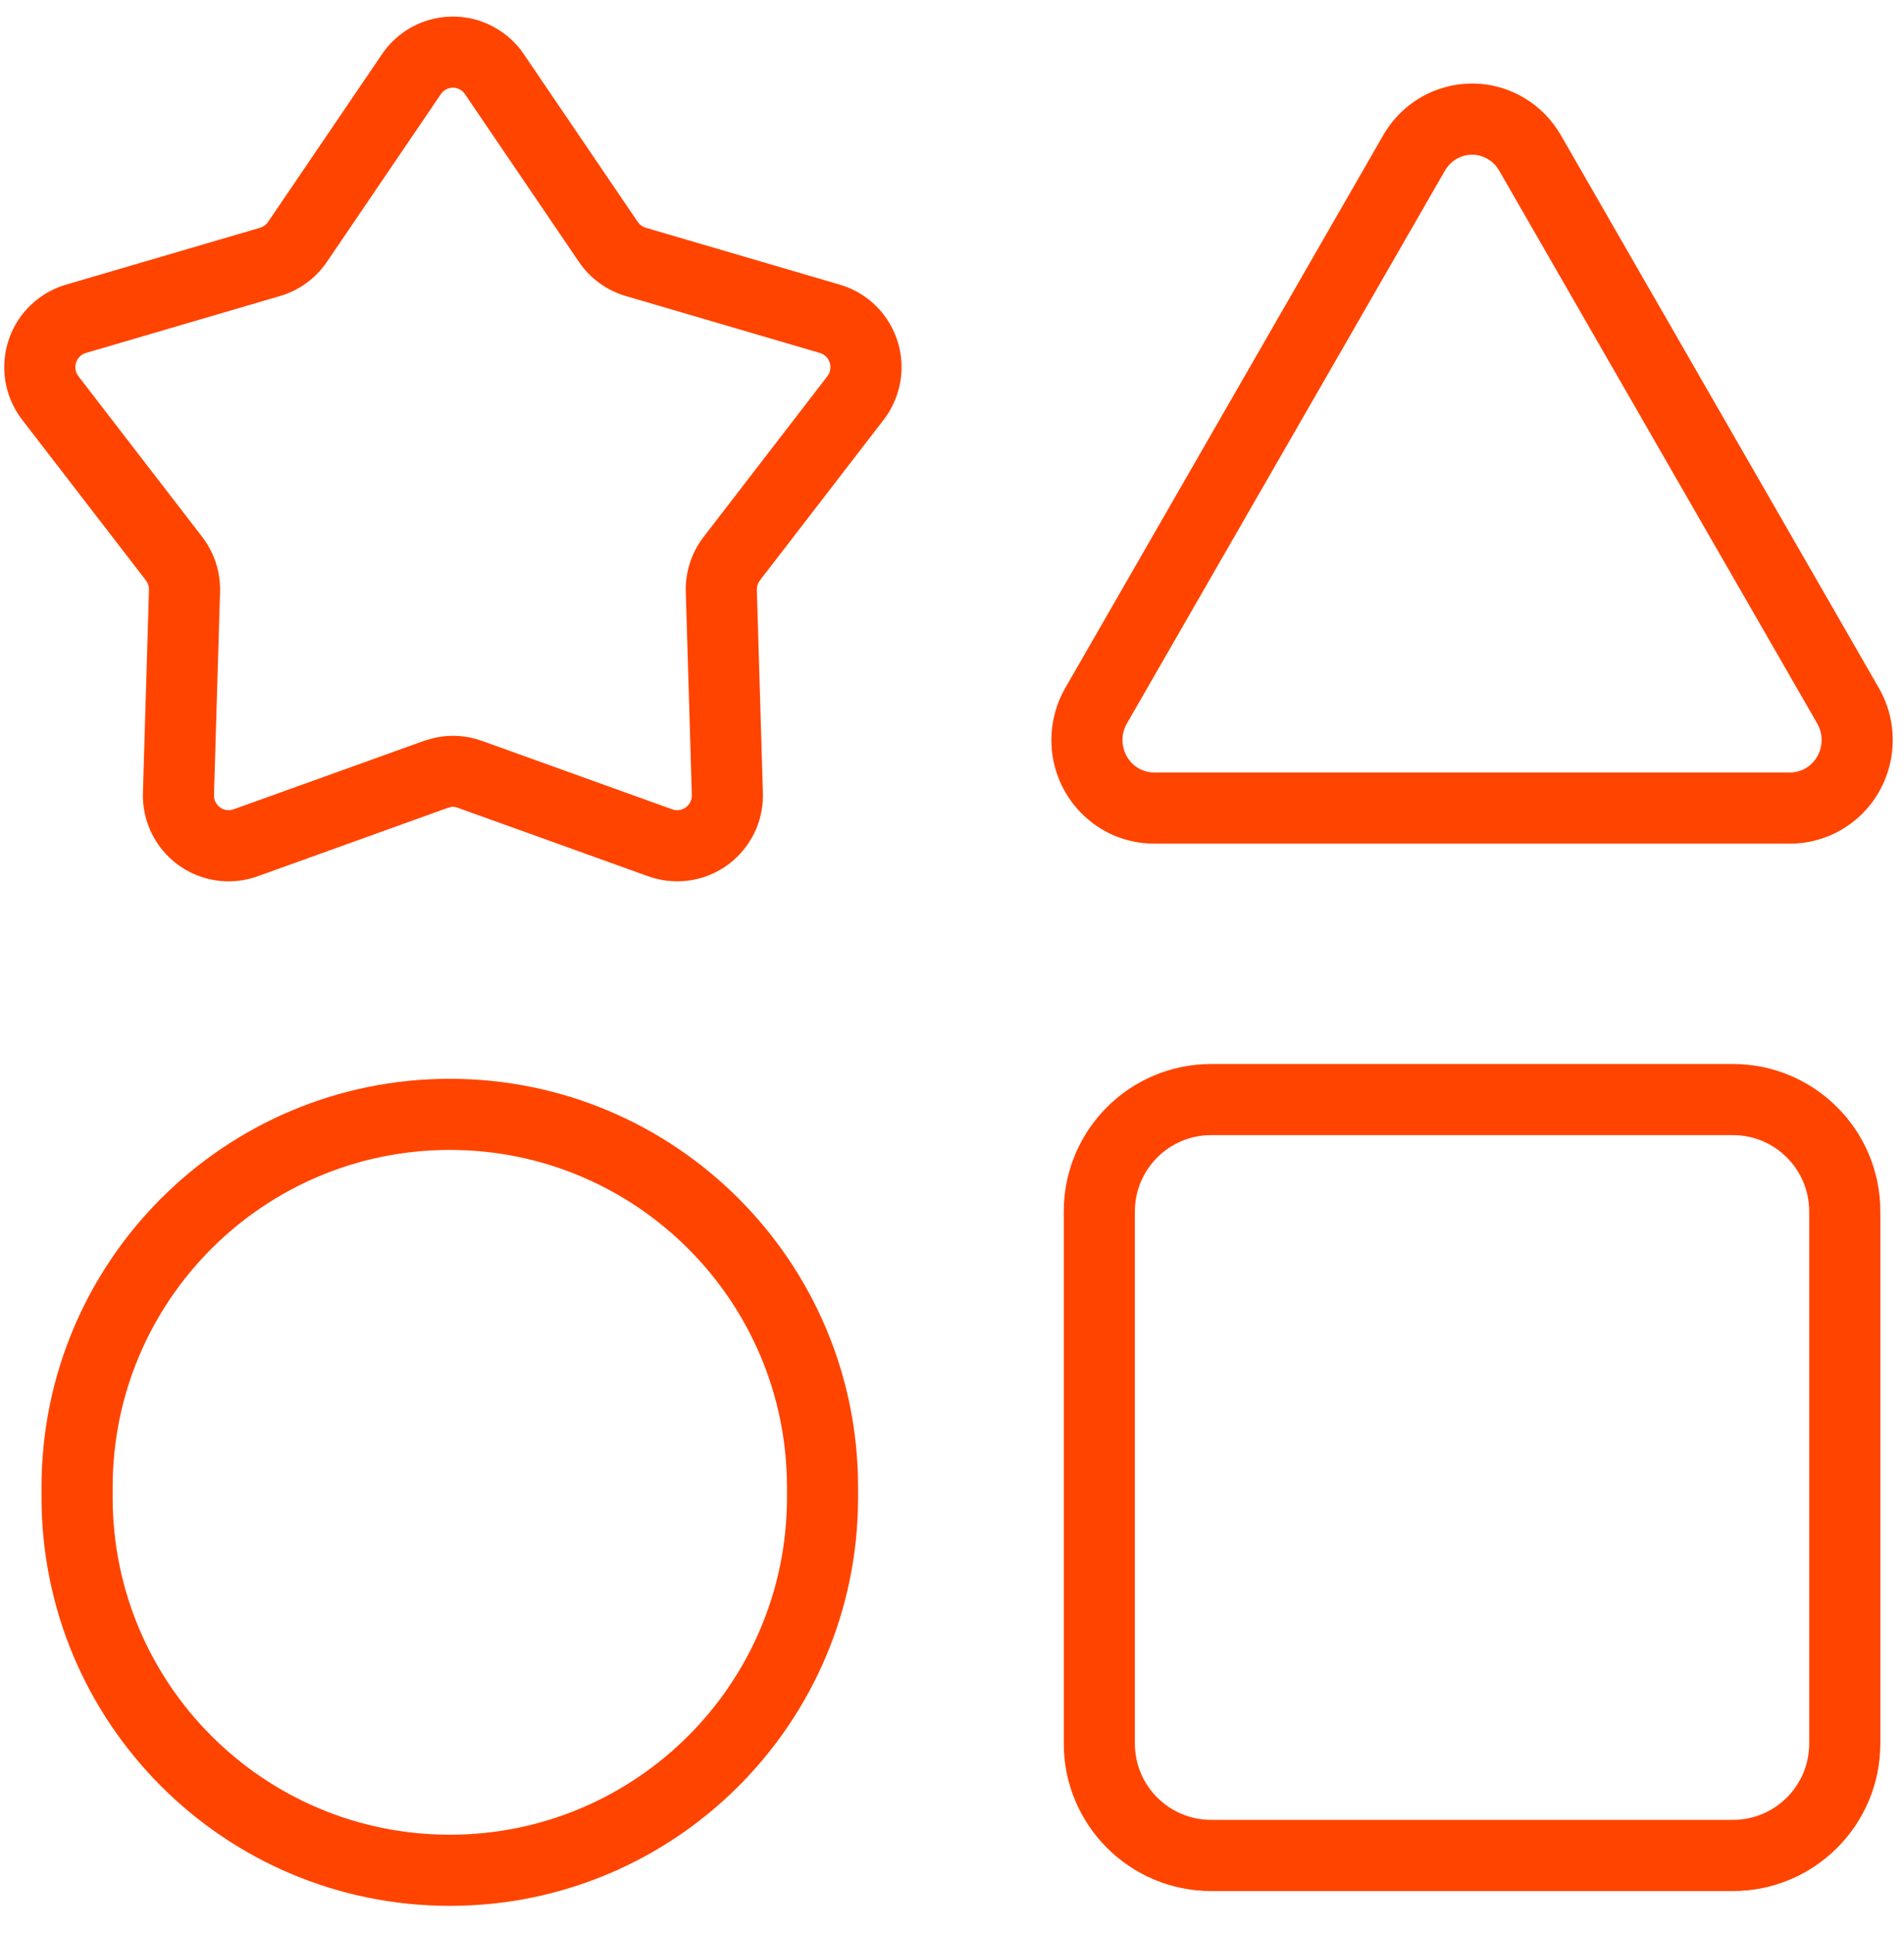
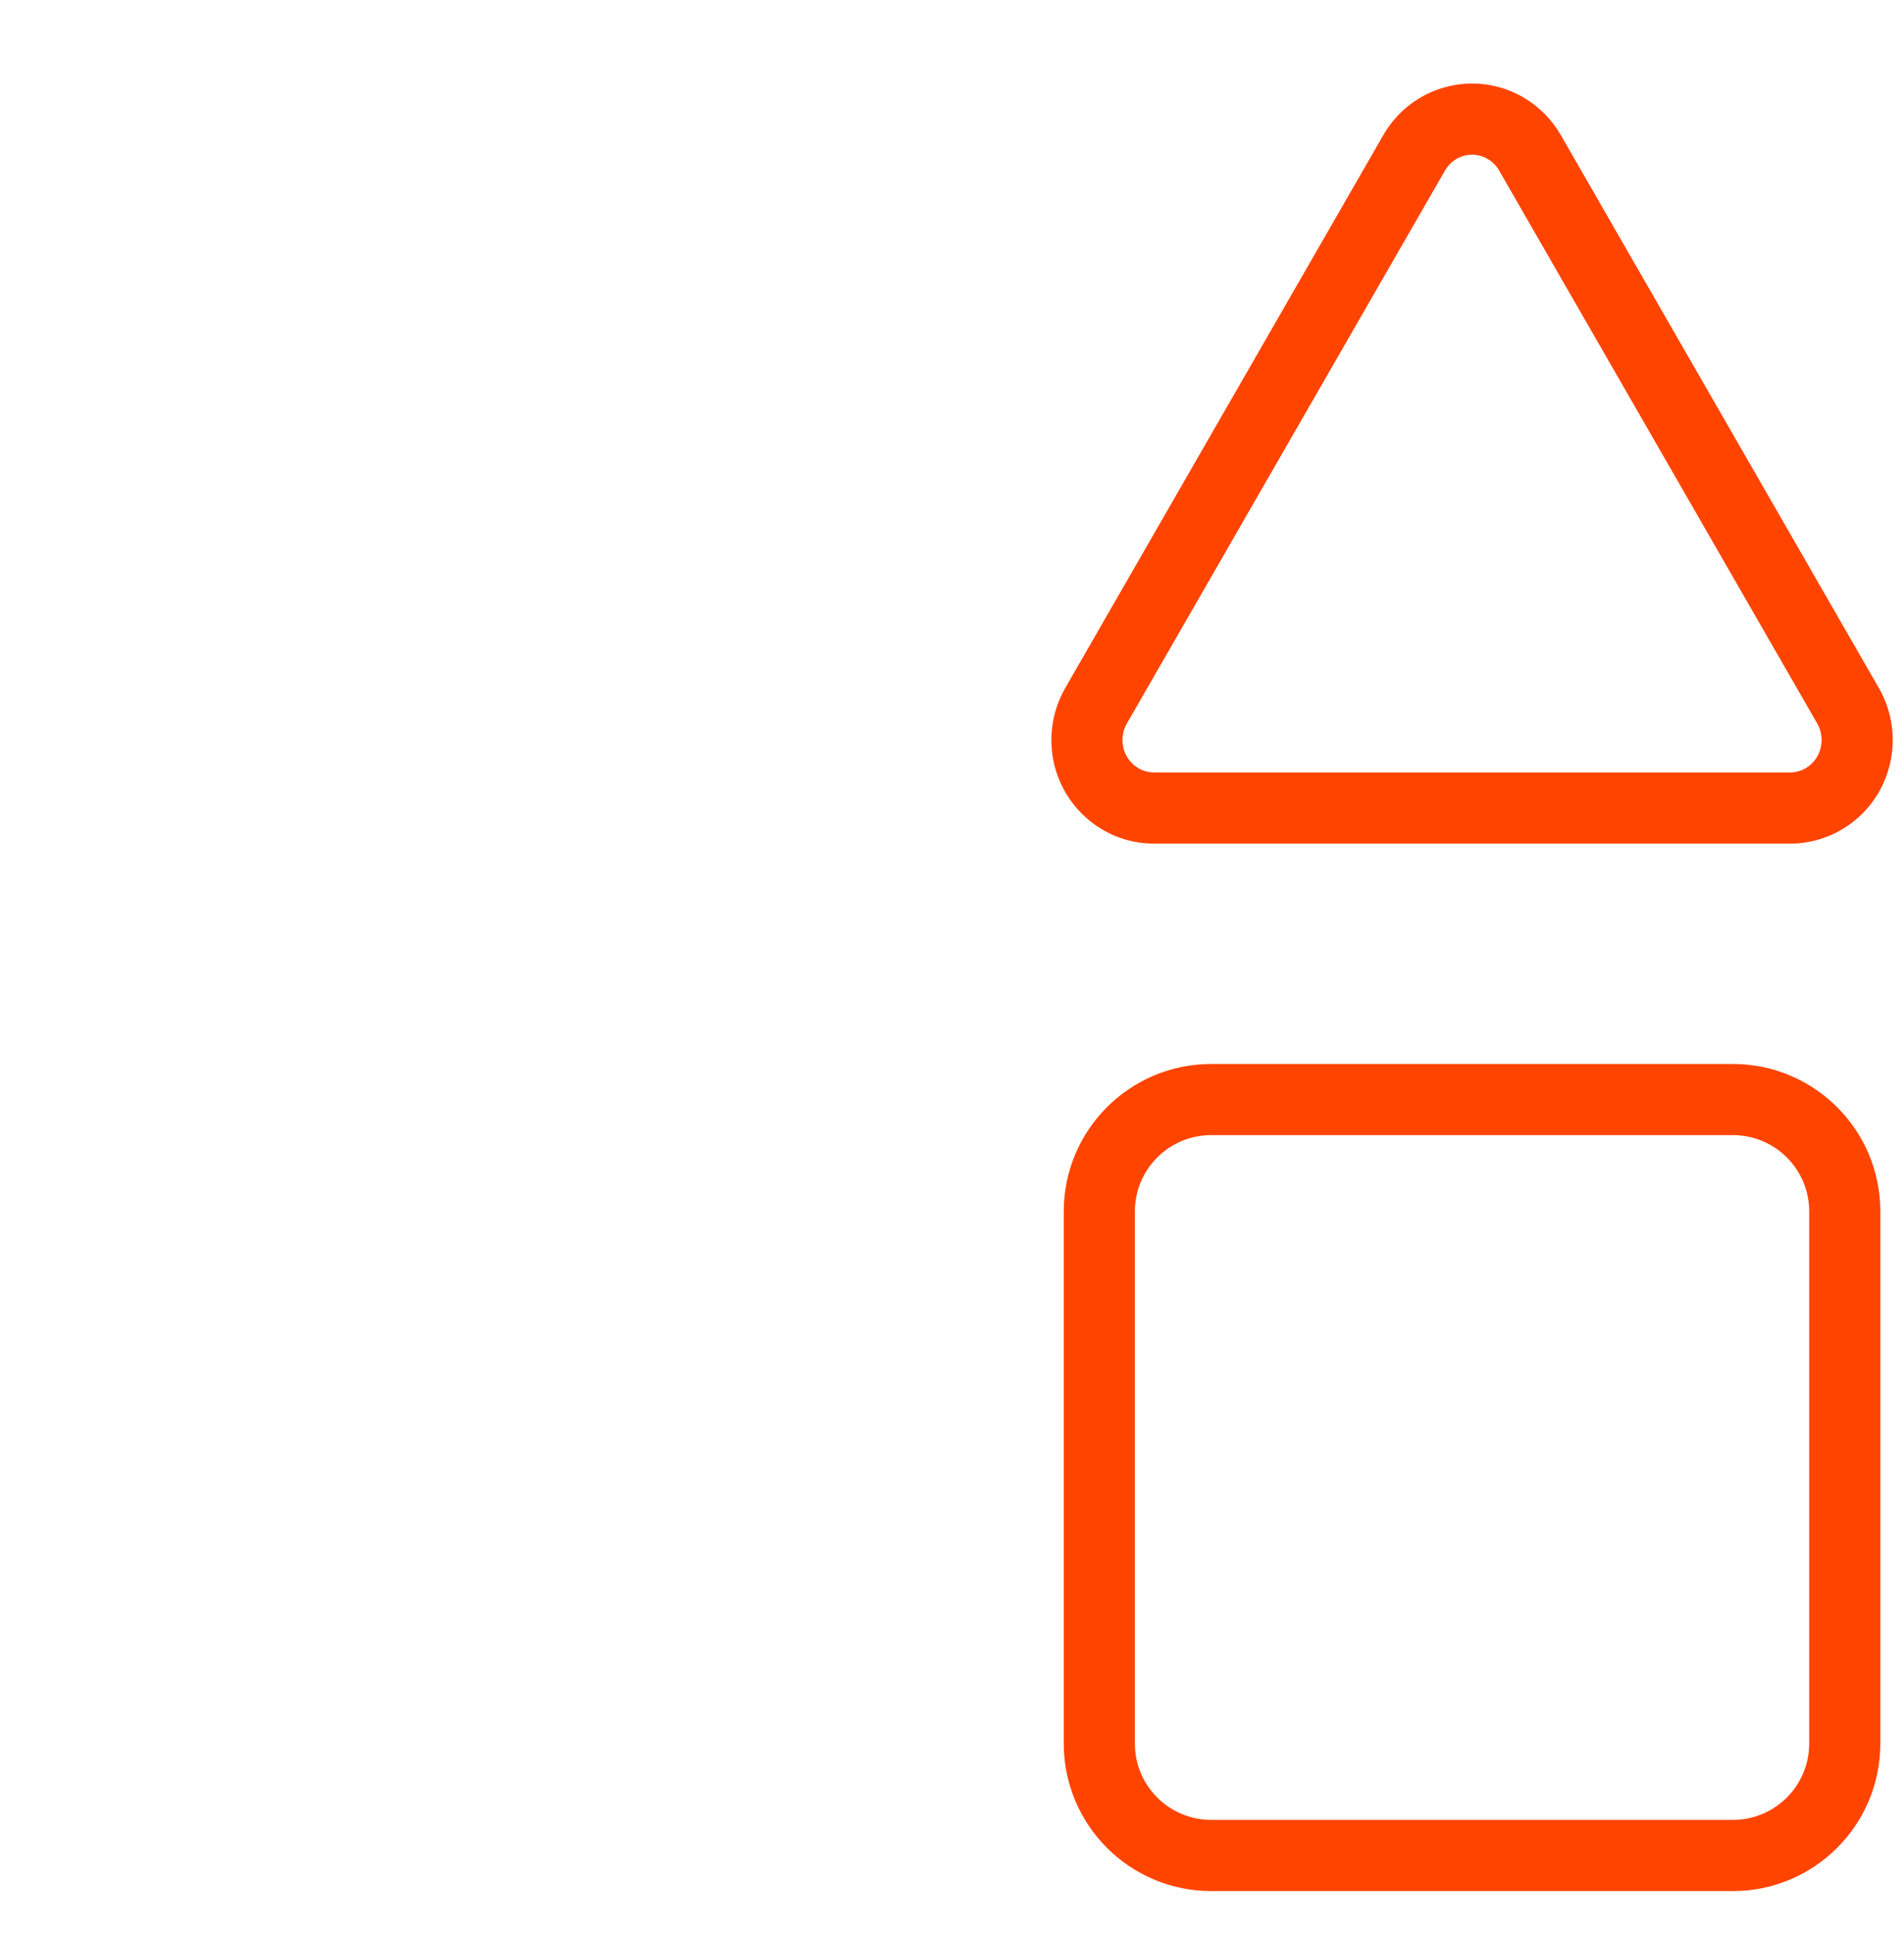
<svg xmlns="http://www.w3.org/2000/svg" width="67" height="68" viewBox="0 0 67 68" fill="none">
-   <path d="M15.828 37.946C23.763 37.946 30.195 44.378 30.195 52.313V52.67C30.195 60.604 23.763 67.037 15.828 67.037C7.894 67.037 1.461 60.604 1.461 52.67V52.313C1.461 44.378 7.894 37.946 15.828 37.946ZM15.828 40.448C9.276 40.448 3.964 45.76 3.964 52.313V52.67C3.964 59.222 9.276 64.534 15.828 64.534C22.381 64.534 27.693 59.222 27.693 52.67V52.313C27.693 45.76 22.381 40.448 15.828 40.448Z" fill="#FF4400" />
  <path d="M48.677 4.753C49.68 3.01 51.899 2.418 53.627 3.439C54.165 3.757 54.611 4.21 54.924 4.753L66.115 24.2C67.113 25.934 66.536 28.158 64.818 29.174C64.264 29.501 63.634 29.674 62.992 29.674H40.609C38.61 29.674 36.997 28.038 36.997 26.03C36.997 25.387 37.166 24.756 37.485 24.2L48.677 4.753ZM52.353 5.593C51.828 5.283 51.156 5.462 50.846 6.002L39.654 25.448C39.553 25.624 39.499 25.825 39.499 26.03C39.499 26.664 40 27.171 40.609 27.171H62.992C63.185 27.171 63.376 27.119 63.544 27.02C64.079 26.703 64.262 25.997 63.946 25.448L52.755 6.002C52.657 5.832 52.519 5.691 52.353 5.593Z" fill="#FF4400" />
  <path d="M60.979 37.425C63.844 37.425 66.167 39.747 66.167 42.612V61.328C66.167 64.193 63.844 66.516 60.979 66.516H42.621C39.756 66.516 37.433 64.193 37.433 61.328V42.612C37.433 39.747 39.756 37.425 42.621 37.425H60.979ZM42.621 39.927C41.138 39.927 39.935 41.129 39.935 42.612V61.328C39.935 62.811 41.138 64.013 42.621 64.013H60.979C62.462 64.013 63.664 62.811 63.664 61.328V42.612C63.664 41.129 62.462 39.927 60.979 39.927H42.621Z" fill="#FF4400" />
-   <path d="M13.443 1.905C14.382 0.524 16.261 0.167 17.639 1.11C17.951 1.323 18.22 1.593 18.432 1.905L22.441 7.805C22.509 7.905 22.608 7.977 22.723 8.011L29.554 10.013C31.154 10.482 32.07 12.161 31.604 13.762C31.498 14.125 31.326 14.464 31.096 14.764L26.742 20.413C26.668 20.508 26.629 20.627 26.633 20.749L26.846 27.886C26.896 29.555 25.587 30.949 23.92 30.999C23.542 31.01 23.166 30.951 22.81 30.823L16.11 28.414C16.021 28.382 15.925 28.375 15.917 28.374L15.722 28.428L9.065 30.823C7.563 31.363 5.916 30.637 5.284 29.196L5.204 28.995C5.077 28.64 5.018 28.264 5.029 27.886L5.242 20.749C5.245 20.627 5.207 20.508 5.133 20.413L0.779 14.764C-0.238 13.443 0.003 11.546 1.32 10.525C1.619 10.293 1.958 10.12 2.321 10.013L9.152 8.011C9.266 7.977 9.366 7.905 9.434 7.805L13.443 1.905ZM16.226 3.175C15.992 3.015 15.673 3.075 15.513 3.312L11.503 9.212C11.11 9.791 10.528 10.215 9.856 10.412L3.024 12.415C2.963 12.433 2.905 12.462 2.854 12.502C2.627 12.678 2.585 13.007 2.761 13.236L7.115 18.885C7.542 19.439 7.764 20.124 7.743 20.823L7.53 27.961C7.528 28.027 7.539 28.092 7.561 28.154C7.657 28.424 7.951 28.564 8.218 28.468L14.918 26.059L15.001 26.033L15.32 25.945C15.865 25.831 16.431 25.87 16.957 26.059L23.657 28.468C23.717 28.489 23.781 28.5 23.845 28.498C24.128 28.489 24.353 28.25 24.345 27.961L24.132 20.823C24.111 20.124 24.333 19.439 24.76 18.885L29.113 13.236C29.153 13.184 29.183 13.126 29.201 13.063C29.282 12.785 29.124 12.495 28.85 12.415L22.019 10.412C21.347 10.215 20.765 9.791 20.372 9.212L16.362 3.312C16.326 3.258 16.279 3.212 16.226 3.175Z" fill="#FF4400" />
</svg>